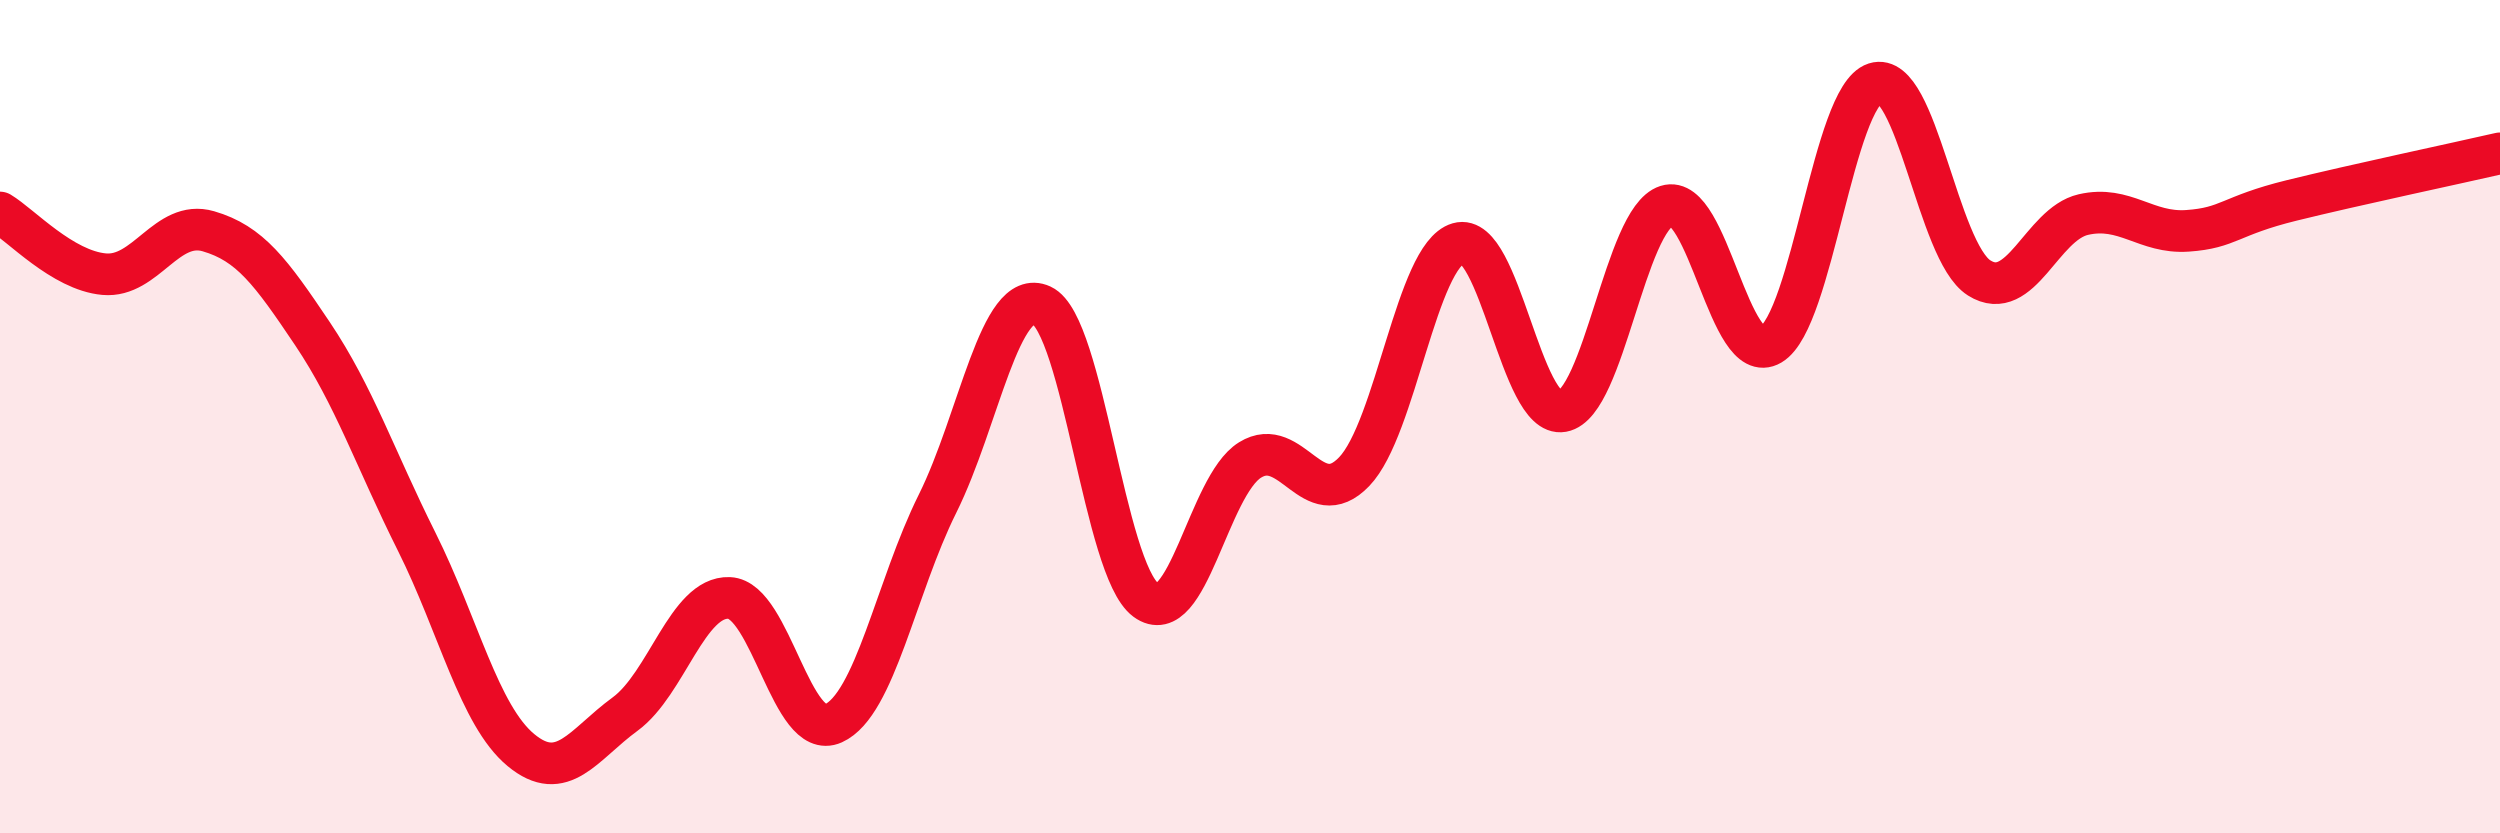
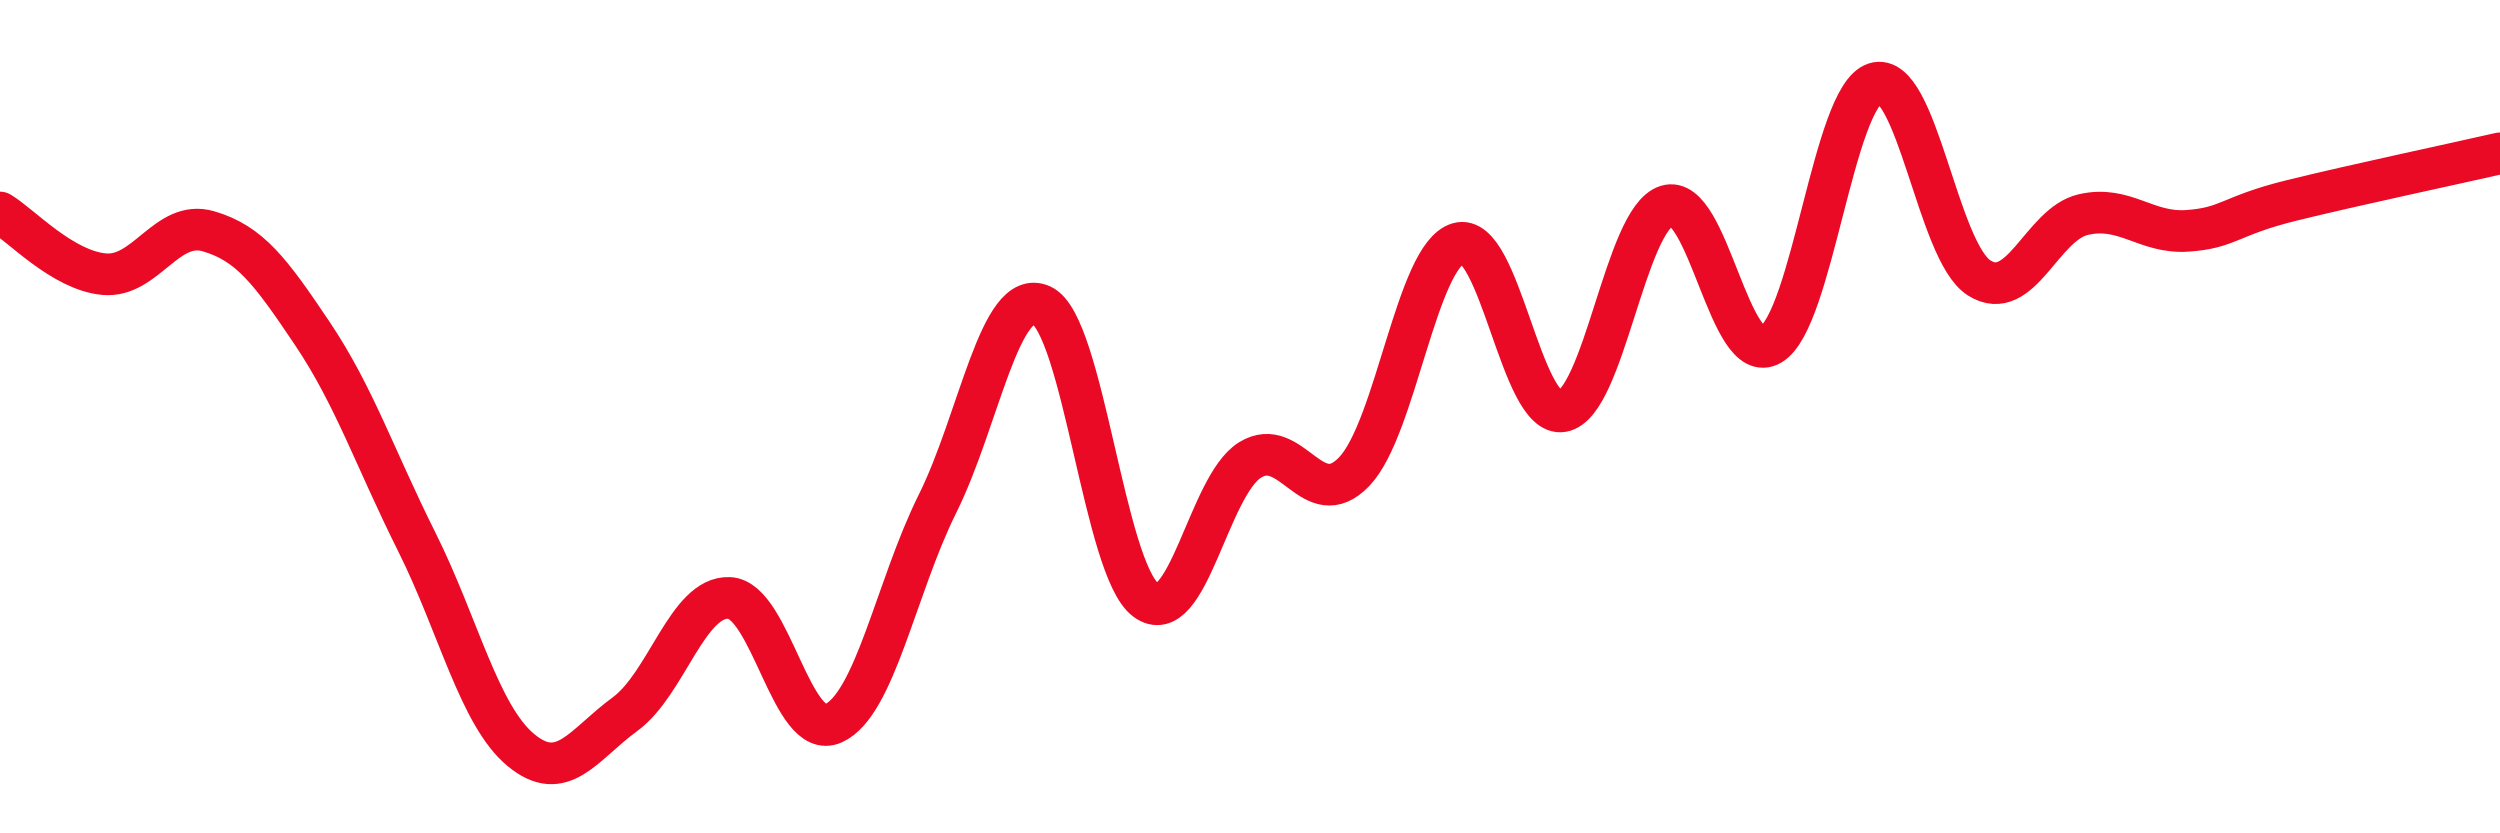
<svg xmlns="http://www.w3.org/2000/svg" width="60" height="20" viewBox="0 0 60 20">
-   <path d="M 0,5.1 C 0.5,5.4 1.5,6.49 2.5,6.58 C 3.5,6.67 4,5.26 5,5.55 C 6,5.84 6.5,6.52 7.5,8.01 C 8.5,9.5 9,11 10,13 C 11,15 11.5,17.17 12.5,18 C 13.5,18.83 14,17.87 15,17.14 C 16,16.41 16.5,14.31 17.5,14.35 C 18.5,14.39 19,17.81 20,17.36 C 21,16.91 21.5,14.1 22.5,12.09 C 23.5,10.08 24,6.87 25,7.33 C 26,7.79 26.5,13.66 27.5,14.4 C 28.5,15.14 29,11.66 30,11.04 C 31,10.42 31.5,12.36 32.5,11.32 C 33.5,10.28 34,6.13 35,5.84 C 36,5.55 36.5,10.05 37.5,9.87 C 38.5,9.69 39,5.26 40,4.94 C 41,4.62 41.5,8.86 42.5,8.27 C 43.5,7.68 44,2.32 45,2 C 46,1.68 46.5,6.04 47.5,6.67 C 48.5,7.3 49,5.38 50,5.15 C 51,4.92 51.5,5.61 52.5,5.54 C 53.5,5.47 53.5,5.18 55,4.81 C 56.5,4.44 59,3.91 60,3.68L60 20L0 20Z" fill="#EB0A25" opacity="0.1" stroke-linecap="round" stroke-linejoin="round" />
  <path d="M 0,5.1 C 0.5,5.4 1.5,6.49 2.5,6.58 C 3.5,6.67 4,5.26 5,5.55 C 6,5.84 6.5,6.52 7.5,8.01 C 8.5,9.5 9,11 10,13 C 11,15 11.5,17.17 12.5,18 C 13.5,18.83 14,17.87 15,17.14 C 16,16.41 16.5,14.31 17.5,14.35 C 18.5,14.39 19,17.81 20,17.36 C 21,16.91 21.5,14.1 22.5,12.09 C 23.5,10.08 24,6.87 25,7.33 C 26,7.79 26.5,13.66 27.5,14.4 C 28.5,15.14 29,11.66 30,11.04 C 31,10.42 31.5,12.36 32.5,11.32 C 33.5,10.28 34,6.13 35,5.84 C 36,5.55 36.5,10.05 37.5,9.87 C 38.5,9.69 39,5.26 40,4.94 C 41,4.62 41.5,8.86 42.5,8.27 C 43.5,7.68 44,2.32 45,2 C 46,1.68 46.5,6.04 47.5,6.67 C 48.5,7.3 49,5.38 50,5.15 C 51,4.92 51.5,5.61 52.5,5.54 C 53.5,5.47 53.5,5.18 55,4.81 C 56.5,4.44 59,3.91 60,3.68" stroke="#EB0A25" stroke-width="1" fill="none" stroke-linecap="round" stroke-linejoin="round" />
</svg>